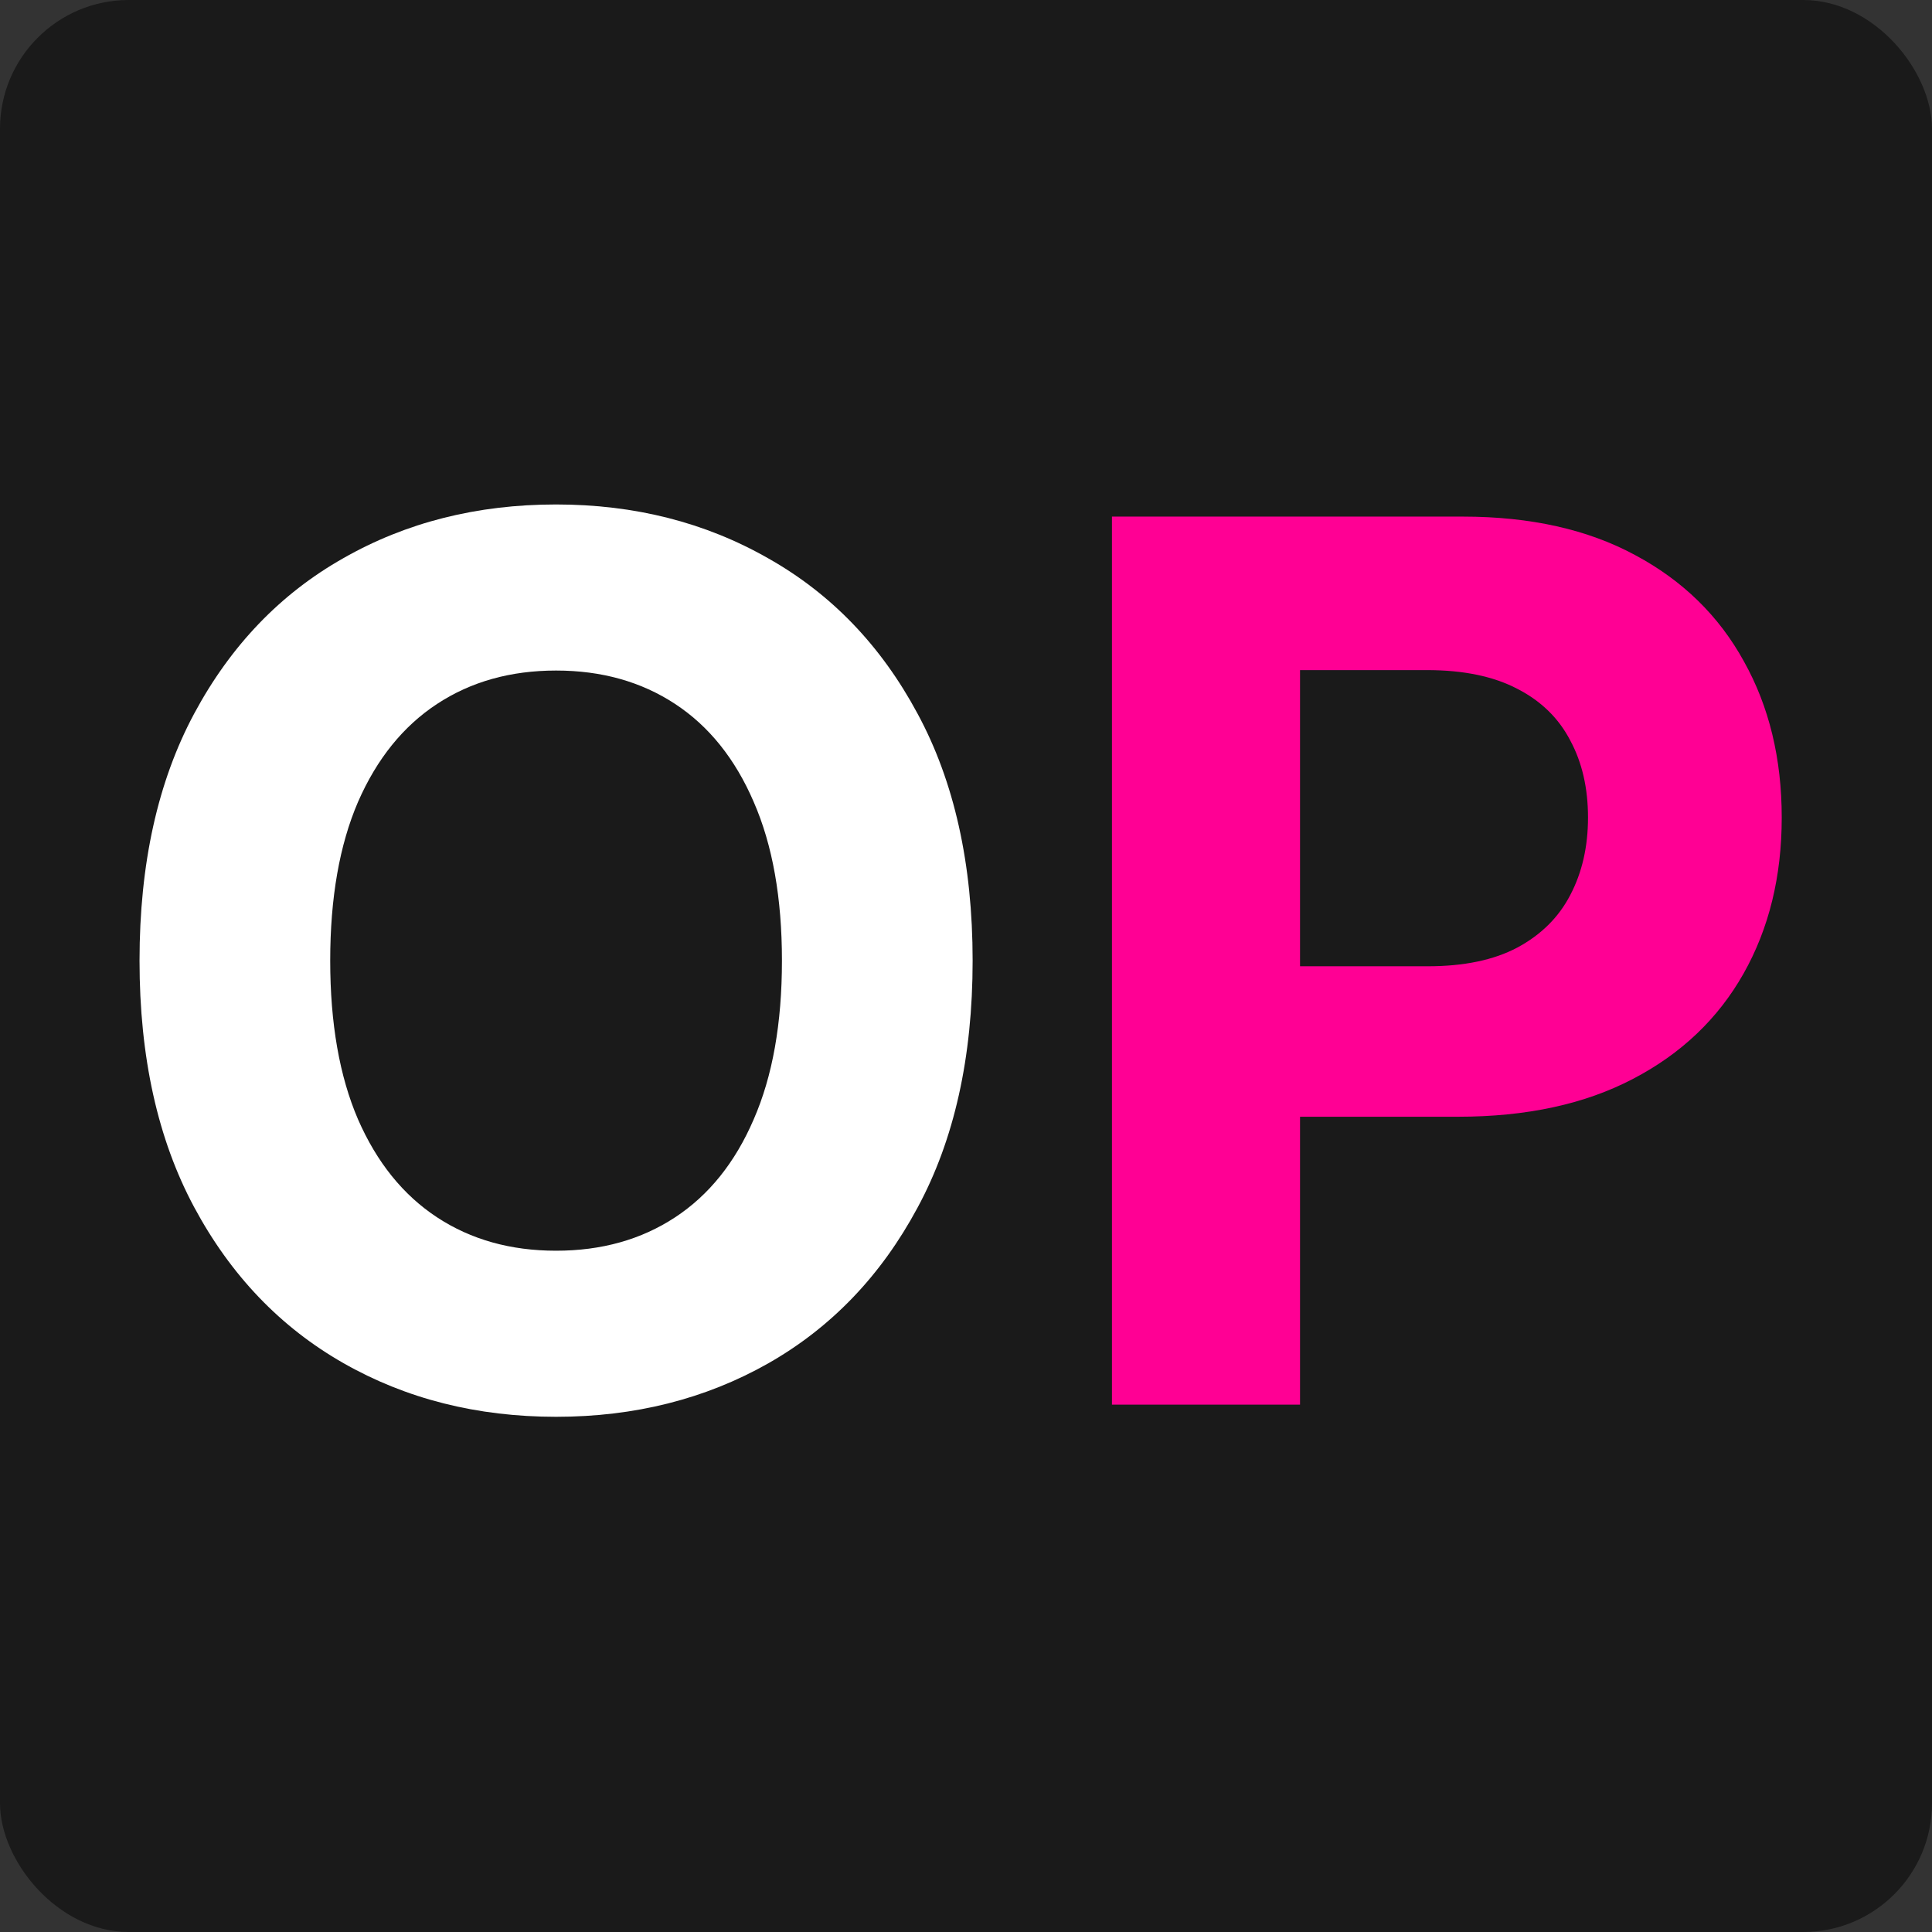
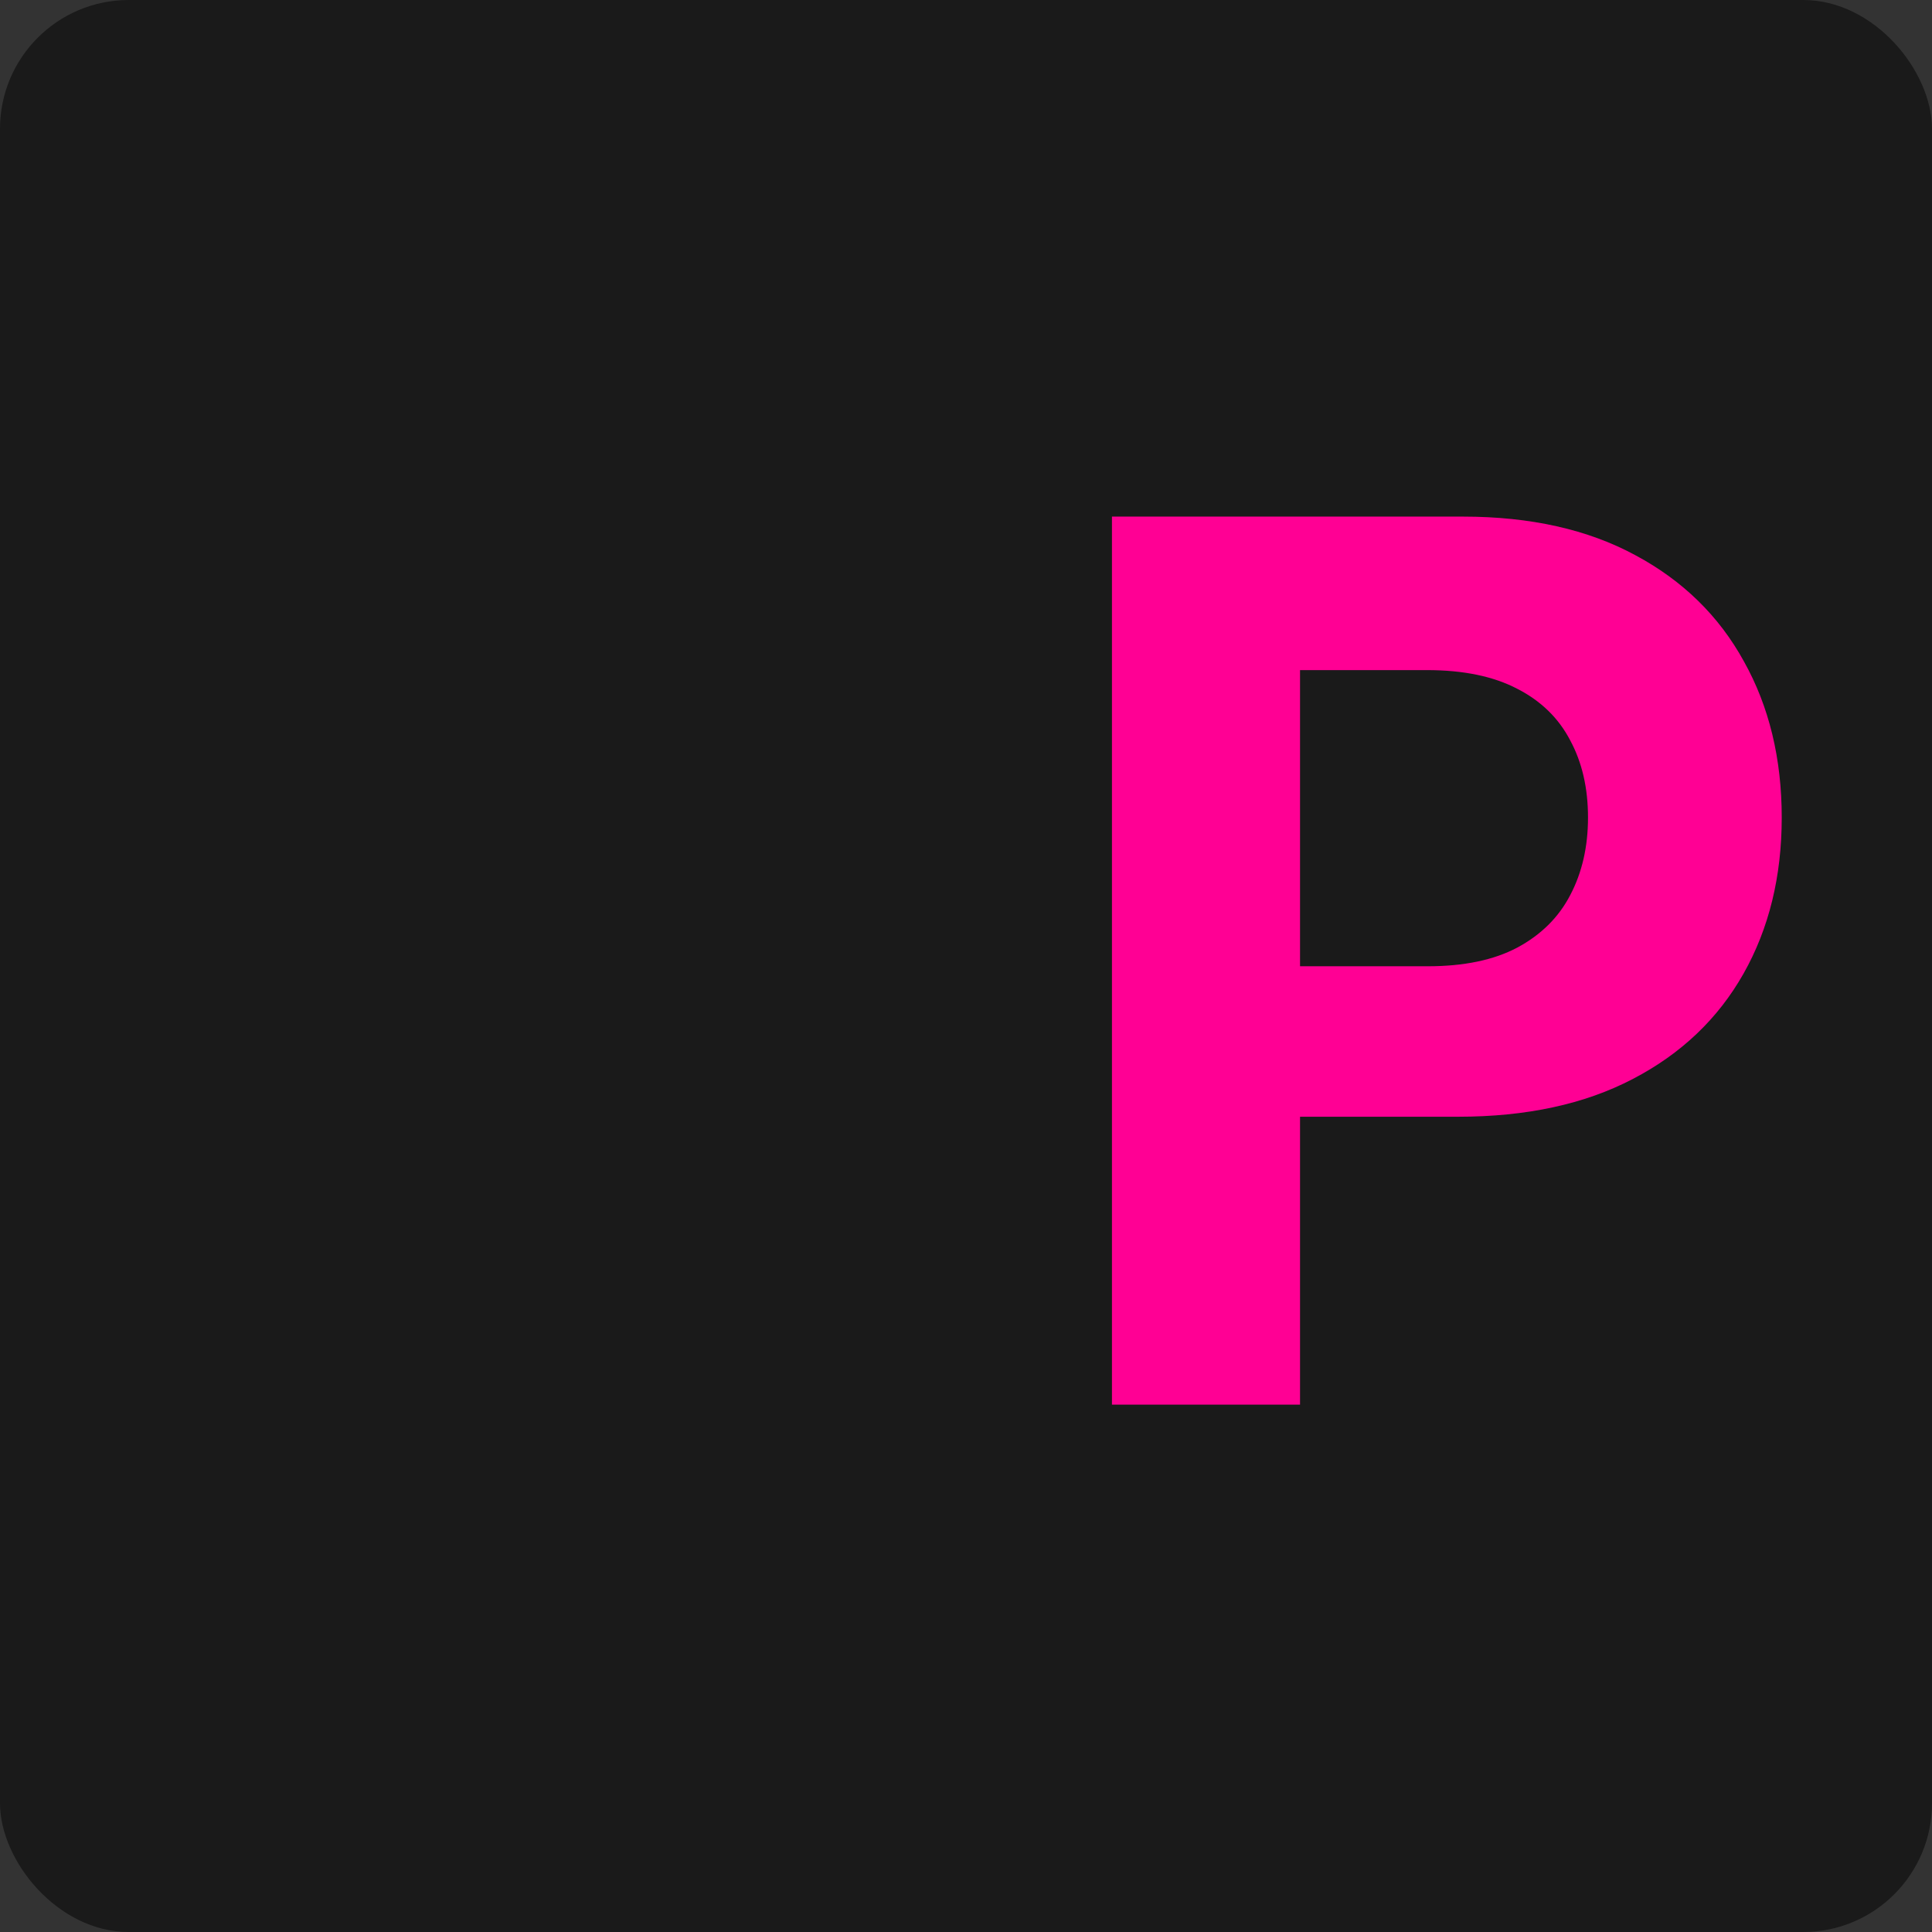
<svg xmlns="http://www.w3.org/2000/svg" width="180" height="180" viewBox="0 0 180 180" fill="none">
  <rect x="0" y="0" width="180" height="180" fill="#333333" stroke="none" />
  <rect width="180" height="180" rx="12" fill="#1A1A1A" />
-   <path d="M90.618 89.5C90.618 98.522 88.905 106.198 85.478 112.528C82.079 118.857 77.439 123.691 71.557 127.031C65.703 130.344 59.12 132 51.809 132C44.444 132 37.834 130.33 31.98 126.99C26.125 123.651 21.498 118.816 18.099 112.487C14.7 106.158 13 98.496 13 89.5C13 80.478 14.7 72.802 18.099 66.472C21.498 60.143 26.125 55.322 31.98 52.01C37.834 48.67 44.444 47 51.809 47C59.12 47 65.703 48.67 71.557 52.01C77.439 55.322 82.079 60.143 85.478 66.472C88.905 72.802 90.618 80.478 90.618 89.5ZM72.852 89.5C72.852 83.656 71.976 78.727 70.222 74.714C68.495 70.701 66.054 67.657 62.897 65.584C59.741 63.51 56.045 62.473 51.809 62.473C47.573 62.473 43.877 63.51 40.721 65.584C37.564 67.657 35.109 70.701 33.355 74.714C31.629 78.727 30.765 83.656 30.765 89.5C30.765 95.344 31.629 100.273 33.355 104.286C35.109 108.299 37.564 111.343 40.721 113.416C43.877 115.49 47.573 116.527 51.809 116.527C56.045 116.527 59.741 115.49 62.897 113.416C66.054 111.343 68.495 108.299 70.222 104.286C71.976 100.273 72.852 95.344 72.852 89.5Z" fill="white" />
  <path d="M103.598 130.869V48.131H136.296C142.582 48.131 147.938 49.33 152.362 51.727C156.787 54.097 160.159 57.396 162.479 61.624C164.826 65.826 166 70.674 166 76.168C166 81.662 164.813 86.51 162.439 90.712C160.065 94.913 156.625 98.186 152.119 100.529C147.641 102.872 142.218 104.044 135.851 104.044H115.01V90.025H133.018C136.391 90.025 139.17 89.446 141.355 88.288C143.567 87.103 145.213 85.474 146.292 83.4C147.398 81.299 147.951 78.888 147.951 76.168C147.951 73.421 147.398 71.024 146.292 68.977C145.213 66.903 143.567 65.301 141.355 64.17C139.143 63.012 136.337 62.432 132.938 62.432H121.121V130.869H103.598Z" fill="#FF0094" />
</svg>